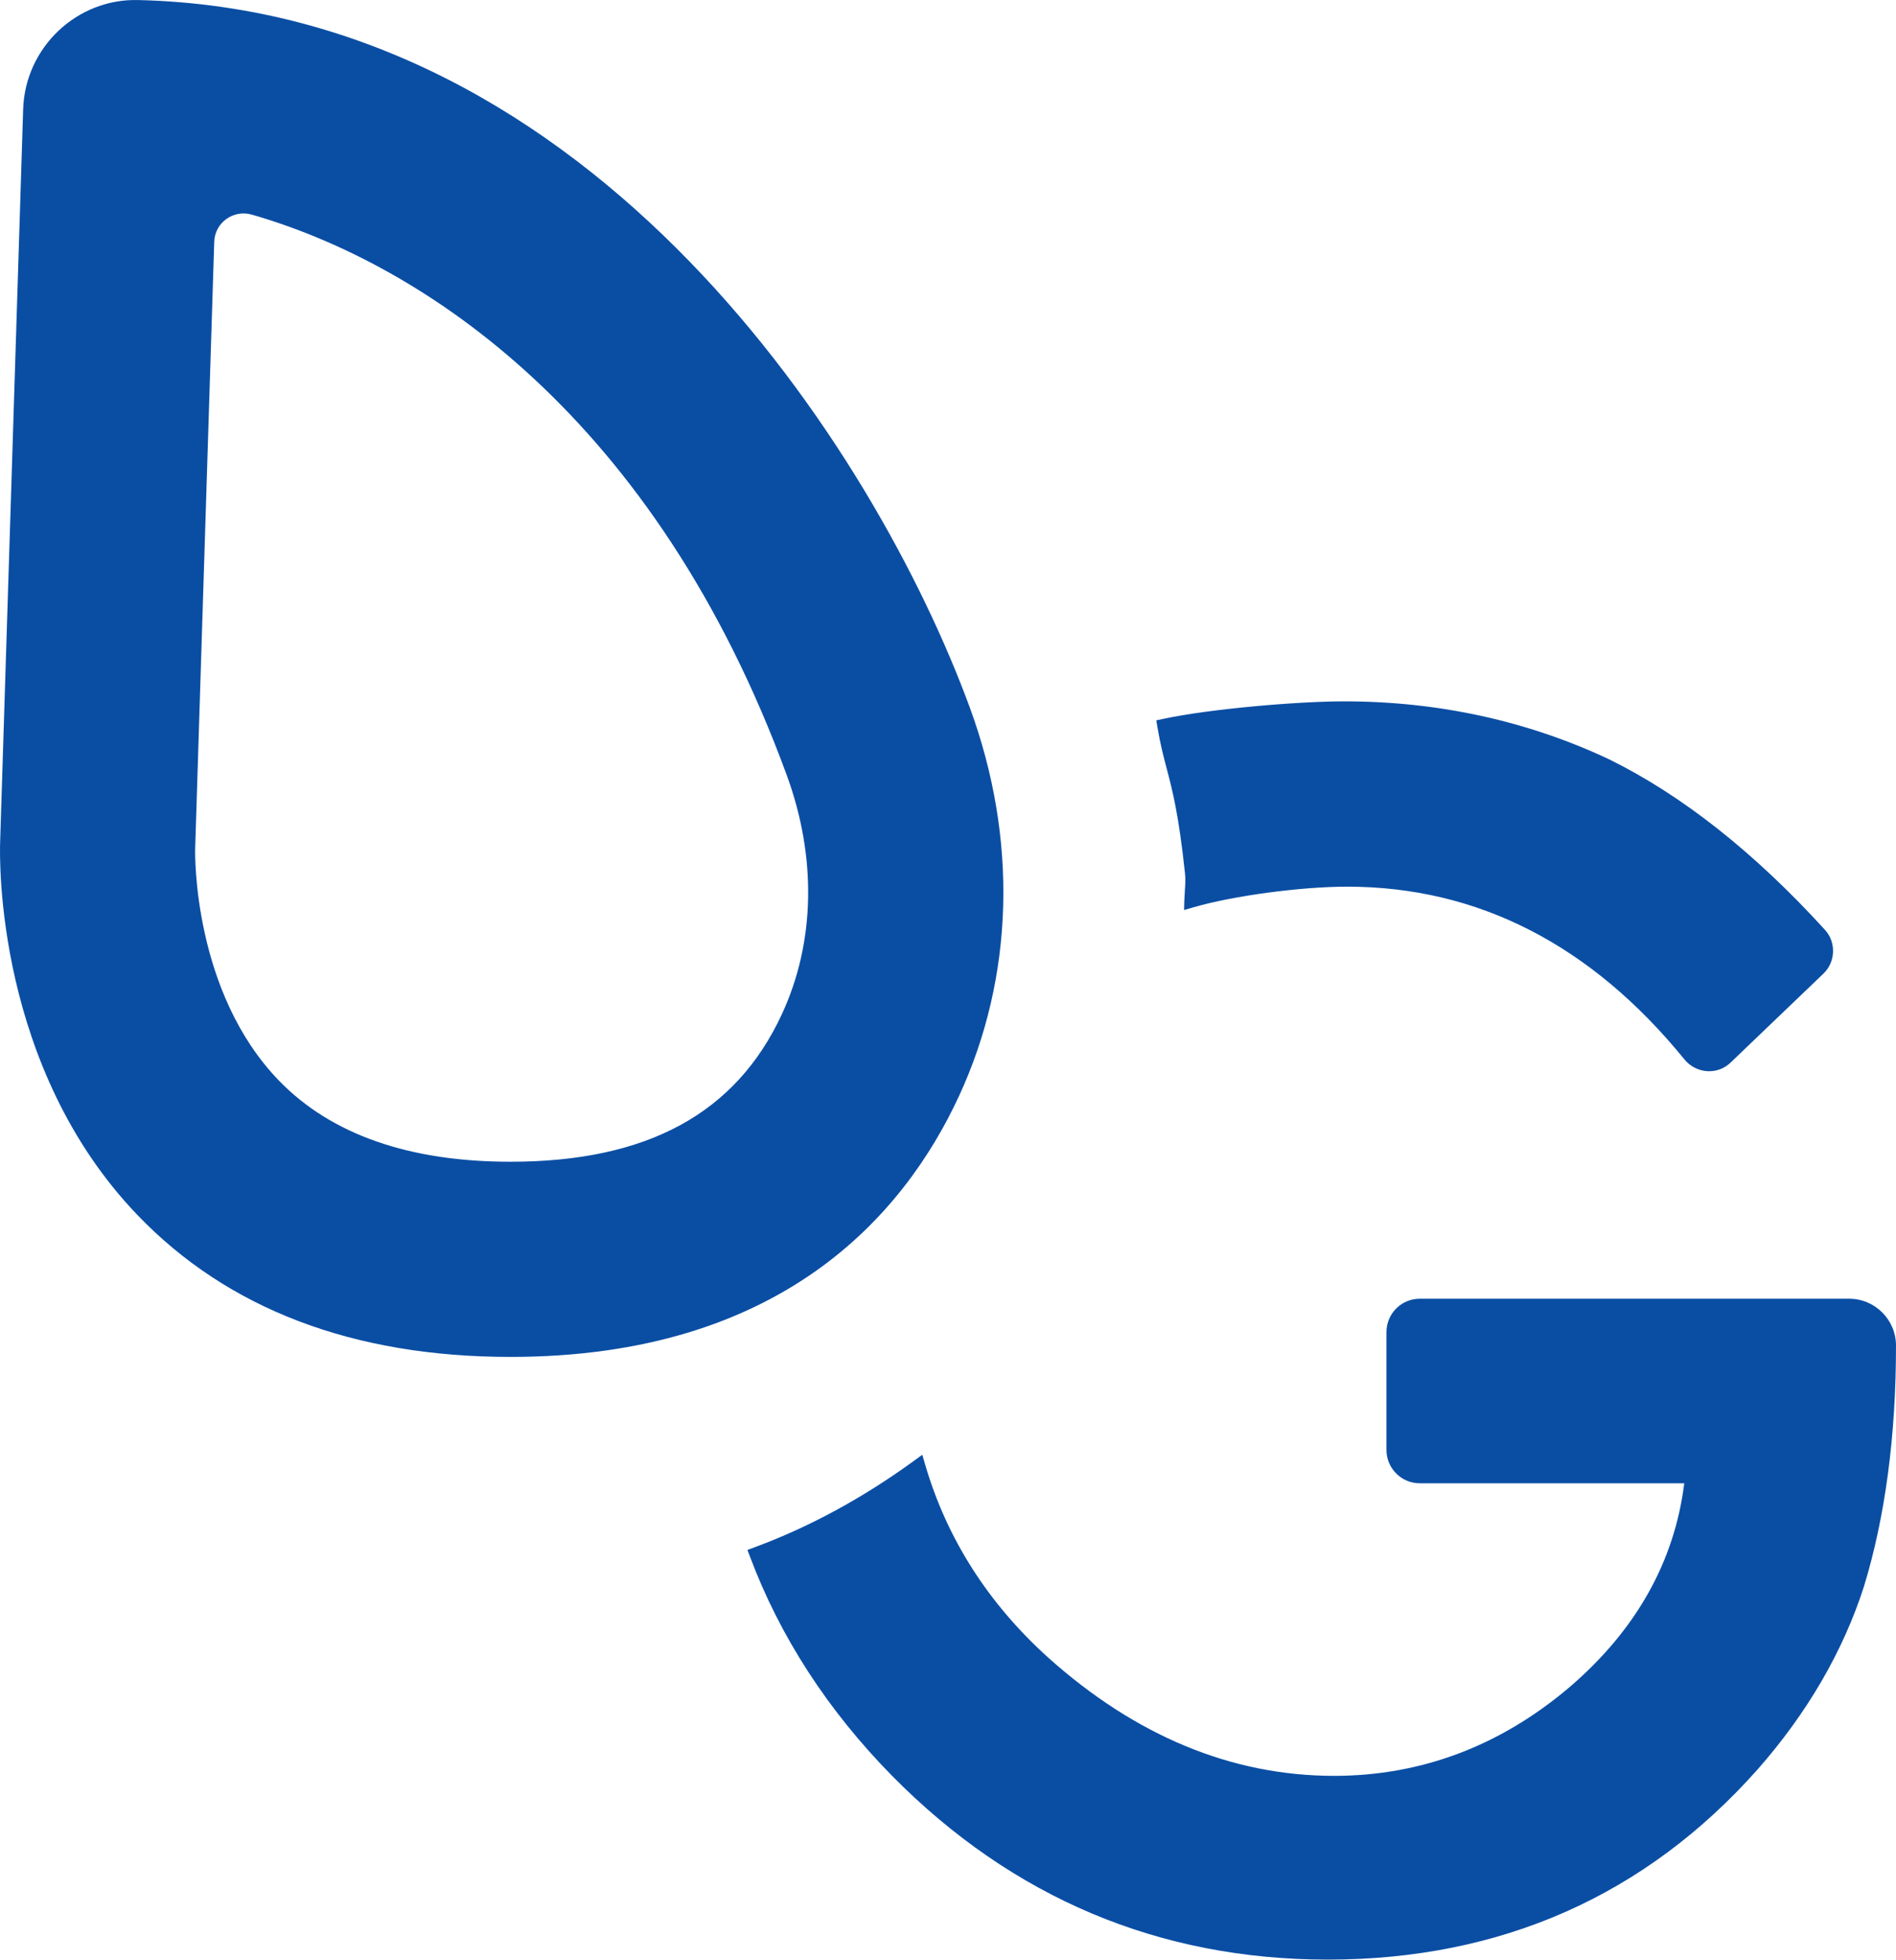
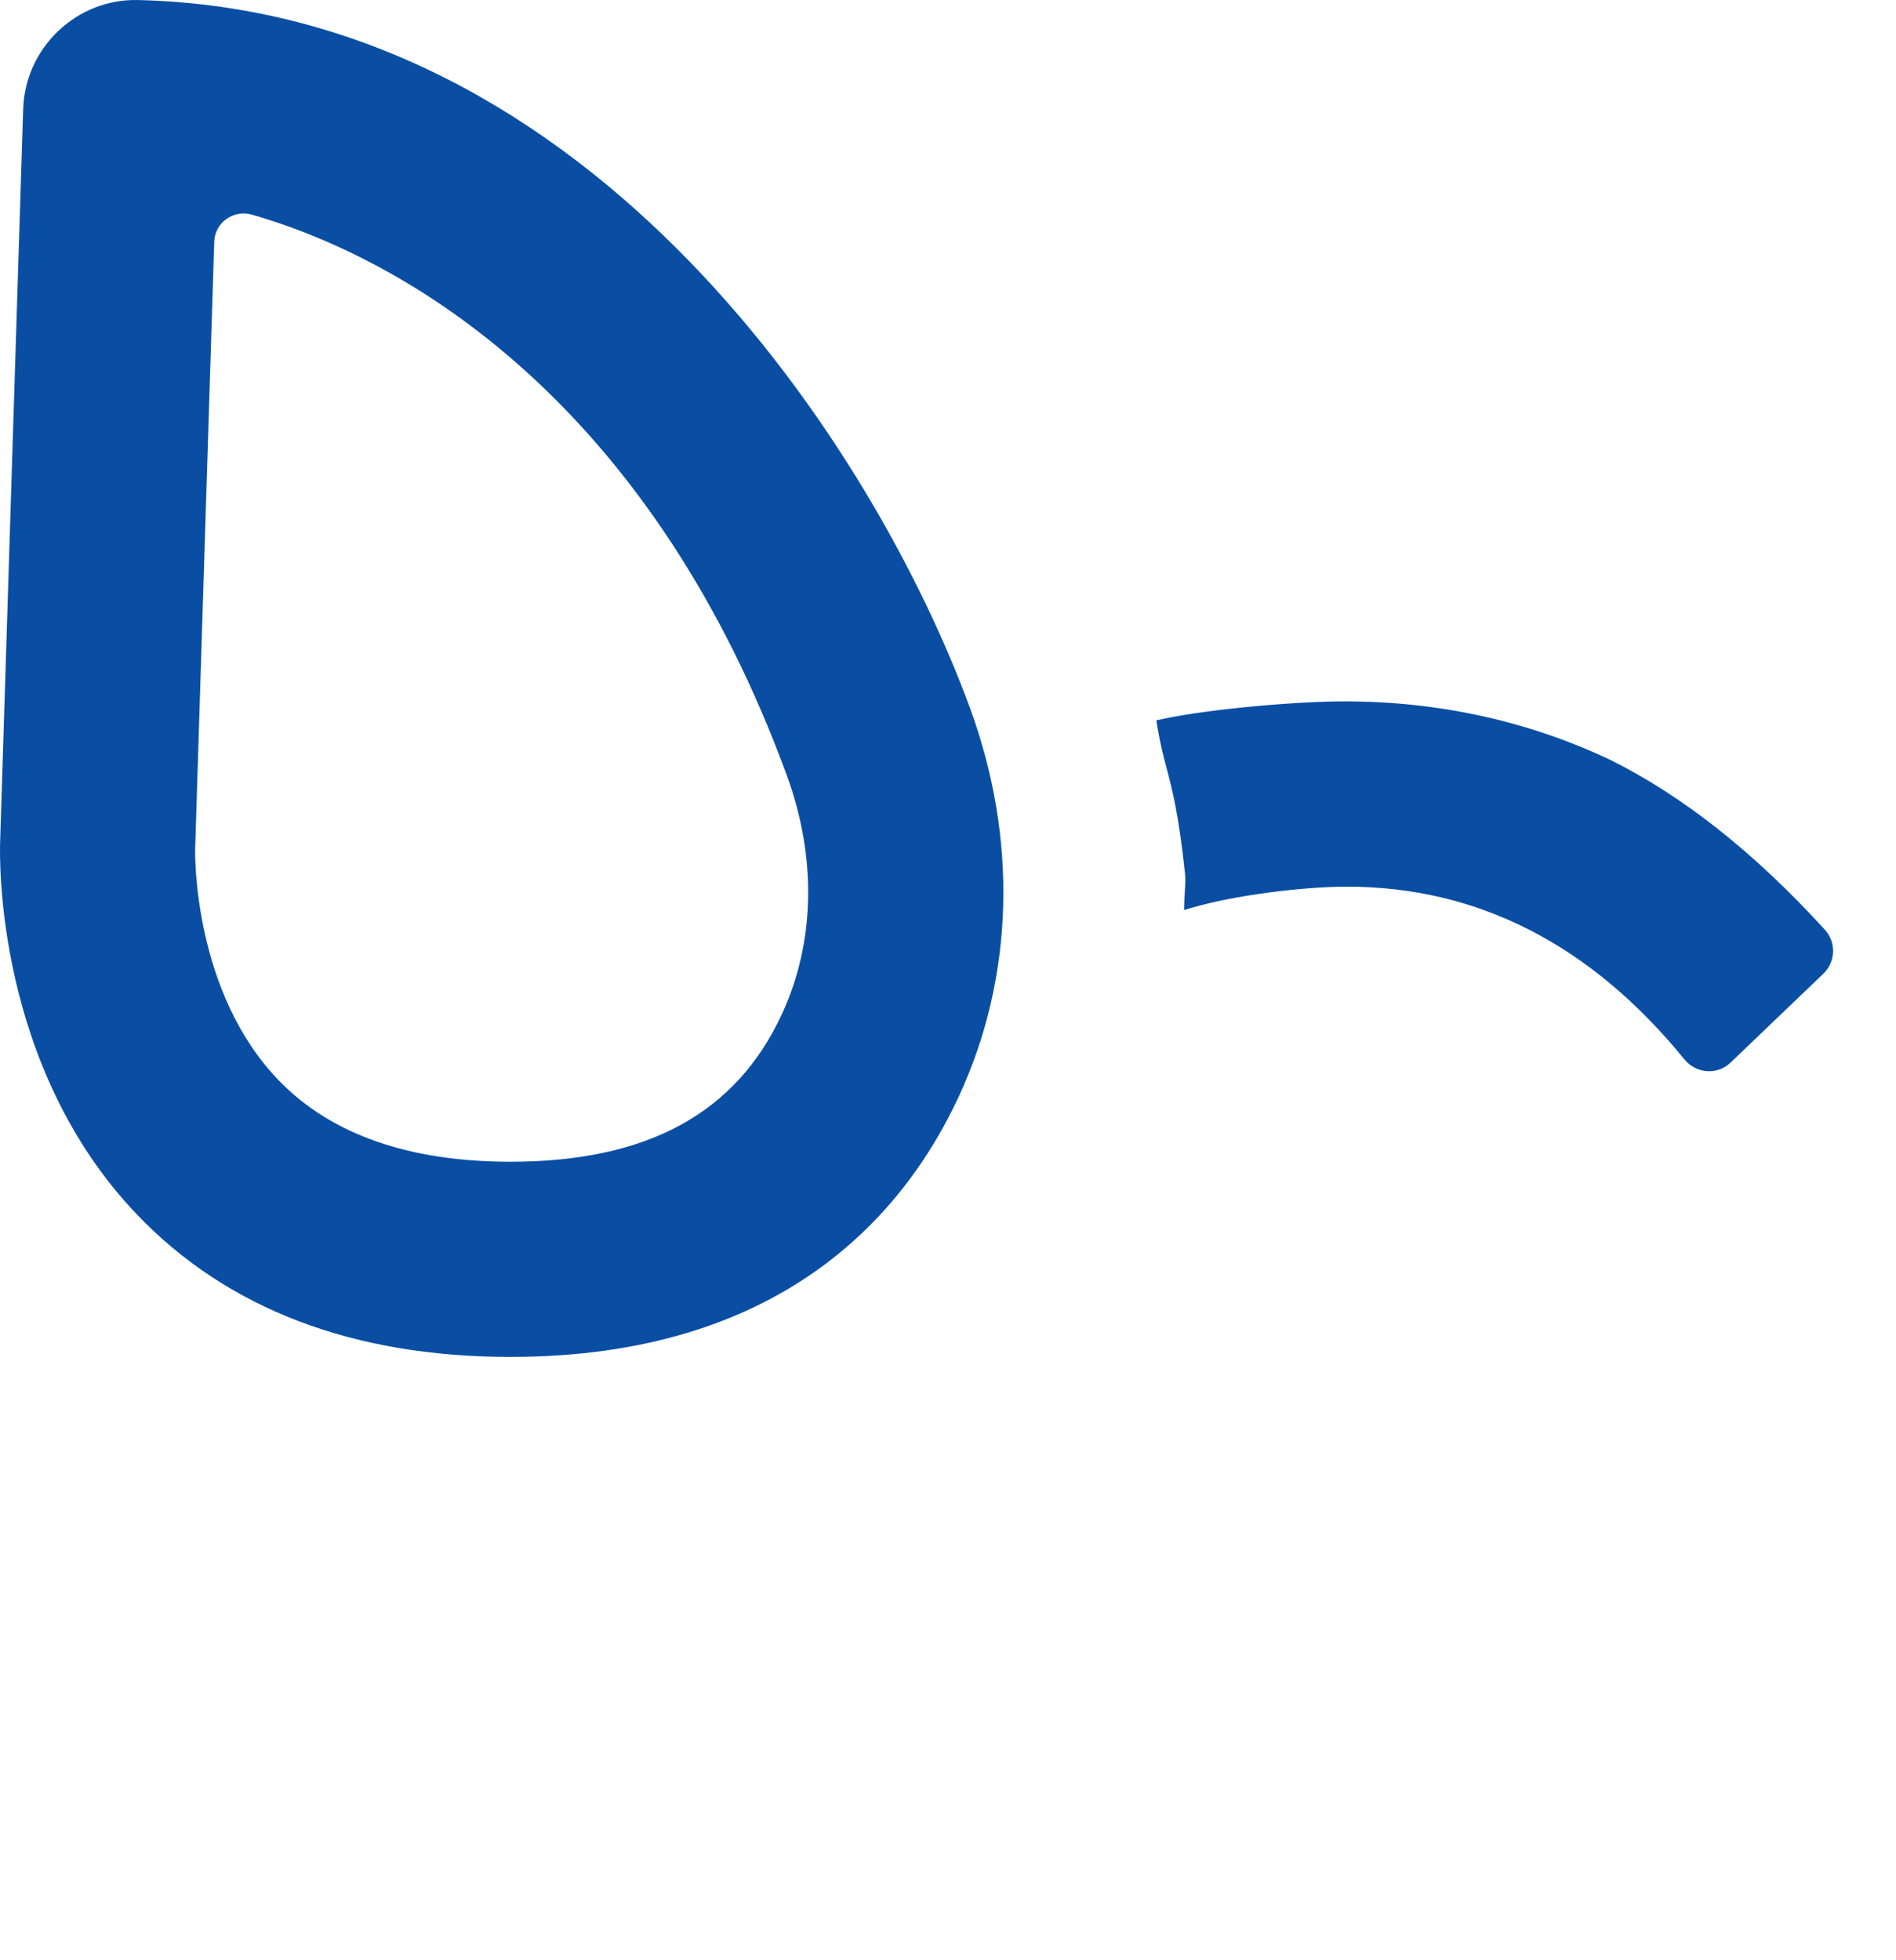
<svg xmlns="http://www.w3.org/2000/svg" id="b" data-name="Calque 2" width="394.934" height="408.125" viewBox="0 0 394.934 408.125">
  <defs>
    <style>      .d {        fill: #0a4ea4;      }    </style>
  </defs>
  <g id="c" data-name="Calque 1">
    <g>
      <path class="d" d="m243.014,160.033c1.176,4.476,2.512,9.55,3.822,21.882v.001c.128,1.189.048,2.398-.039,3.678-.039.615-.08,1.228-.098,1.843l-.063,2.09,2.009-.58c8.302-2.401,22.347-4.282,31.98-4.282,27.187,0,50.817,12.101,70.228,35.964,1.179,1.45,2.911,2.346,4.754,2.46.14.007.277.012.414.012,1.667,0,3.236-.628,4.45-1.794l19.34-18.525c2.545-2.435,2.697-6.524.336-9.113-14.634-16.072-29.732-28.01-44.902-35.497-17.036-8.03-35.632-12.102-55.264-12.102-9.731,0-27.919,1.561-37.701,3.651l-1.426.304.241,1.438c.592,3.533,1.235,5.98,1.917,8.57Z" />
-       <path class="d" d="m385.17,270.483h-89.44c-3.822,0-6.93,3.109-6.93,6.93v24.575c0,3.821,3.108,6.93,6.93,6.93h55.097c-2.03,16.372-10.1,30.682-24.002,42.553-14.405,12.197-30.872,18.382-48.944,18.382-21.275,0-41.318-8.295-59.568-24.651-12.488-11.27-21.099-24.776-25.594-40.142l-.607-2.079-1.75,1.274c-10.663,7.755-21.844,13.815-33.23,18.013l-1.438.531.539,1.435c6.257,16.667,16.215,32.018,29.598,45.628,25.062,25.39,55.597,38.264,90.759,38.264,36.052,0,66.171-13.327,89.524-39.618,10.326-11.739,17.771-24.532,22.132-38.048,4.438-14.515,6.689-31.408,6.689-50.211,0-5.385-4.379-9.765-9.764-9.765Z" />
    </g>
    <path class="d" d="m106.333,282.6c-32.746,0-58.899-9.951-77.722-29.573C-.893,222.272-.095,178.993.027,175.408L4.823,22.731C5.233,9.885,16.017-.352,28.828.009c94.82,2.275,153.472,93.684,173.177,147.334,10.053,27.371,9.247,56.126-2.265,80.973-11.478,24.765-37,54.284-93.408,54.284Zm-65.684-105.77c-.025,1.04-.43,29.794,17.491,48.262,10.86,11.188,27.072,16.86,48.194,16.86,28.455,0,46.944-10.051,56.529-30.728,6.944-14.984,7.295-32.696.986-49.867-27.336-74.428-75.53-106.316-111.388-116.656-3.847-1.109-7.712,1.657-7.838,5.658l-3.974,126.47Z" />
  </g>
</svg>